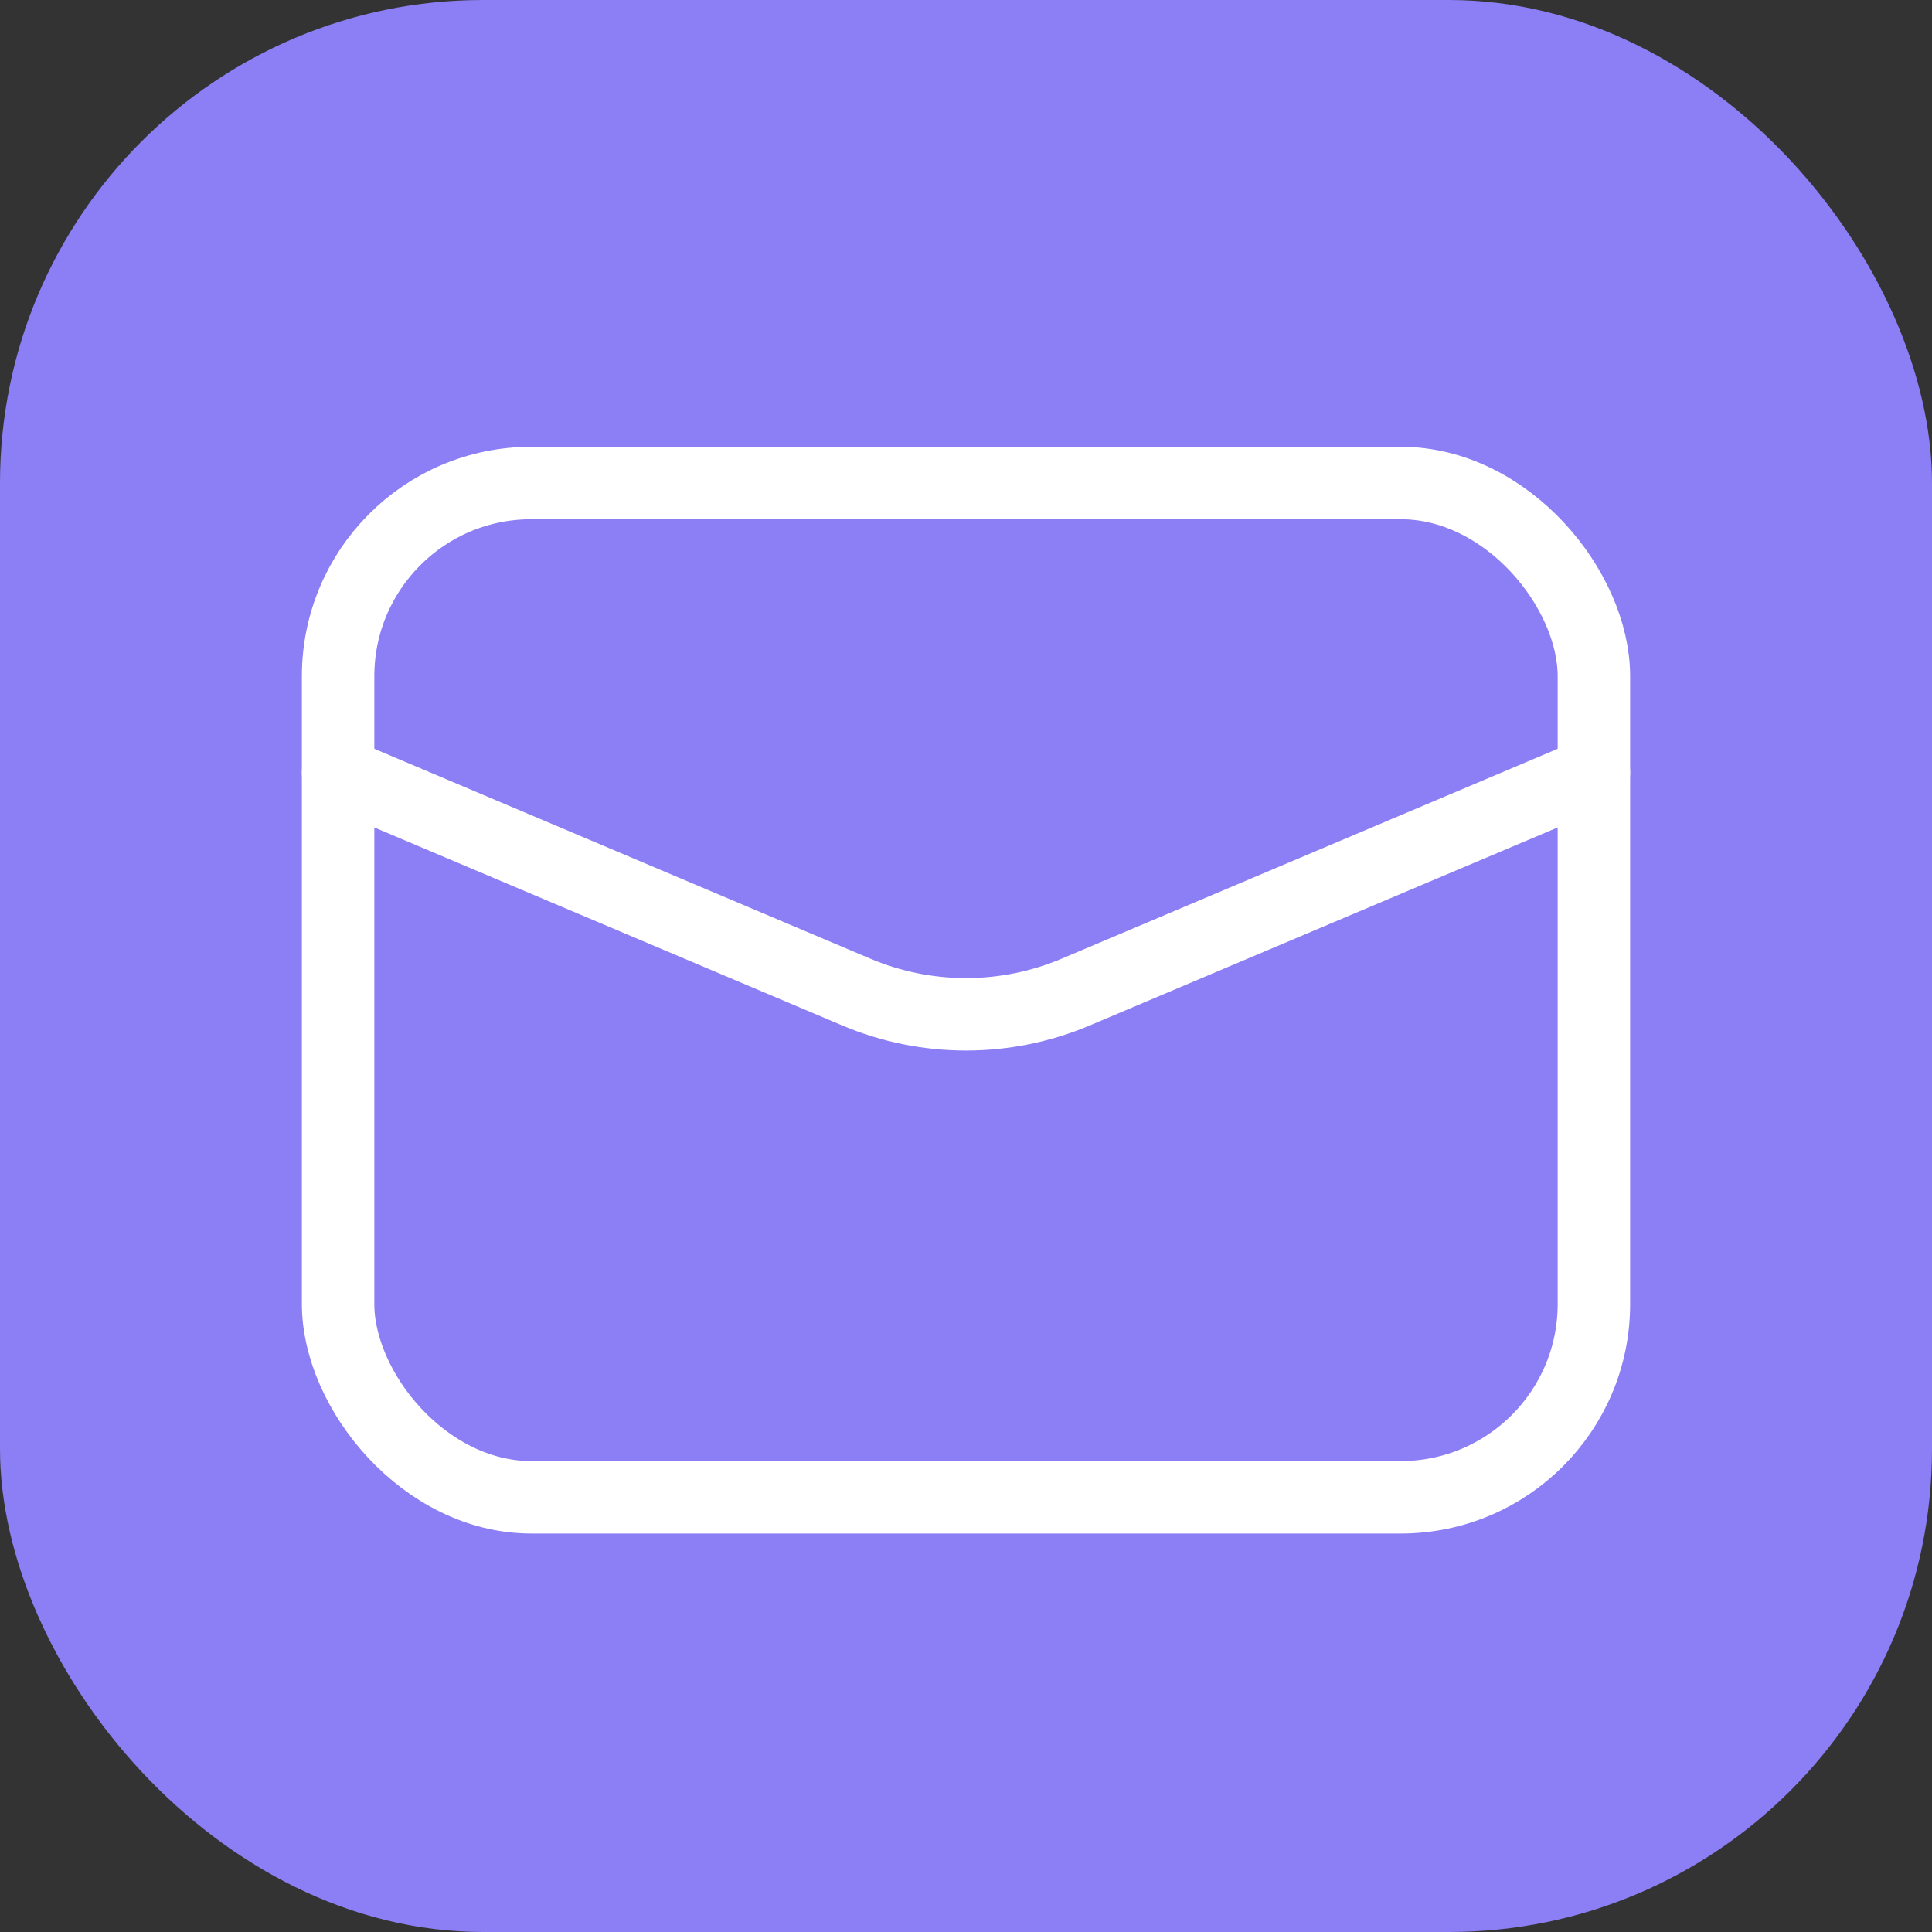
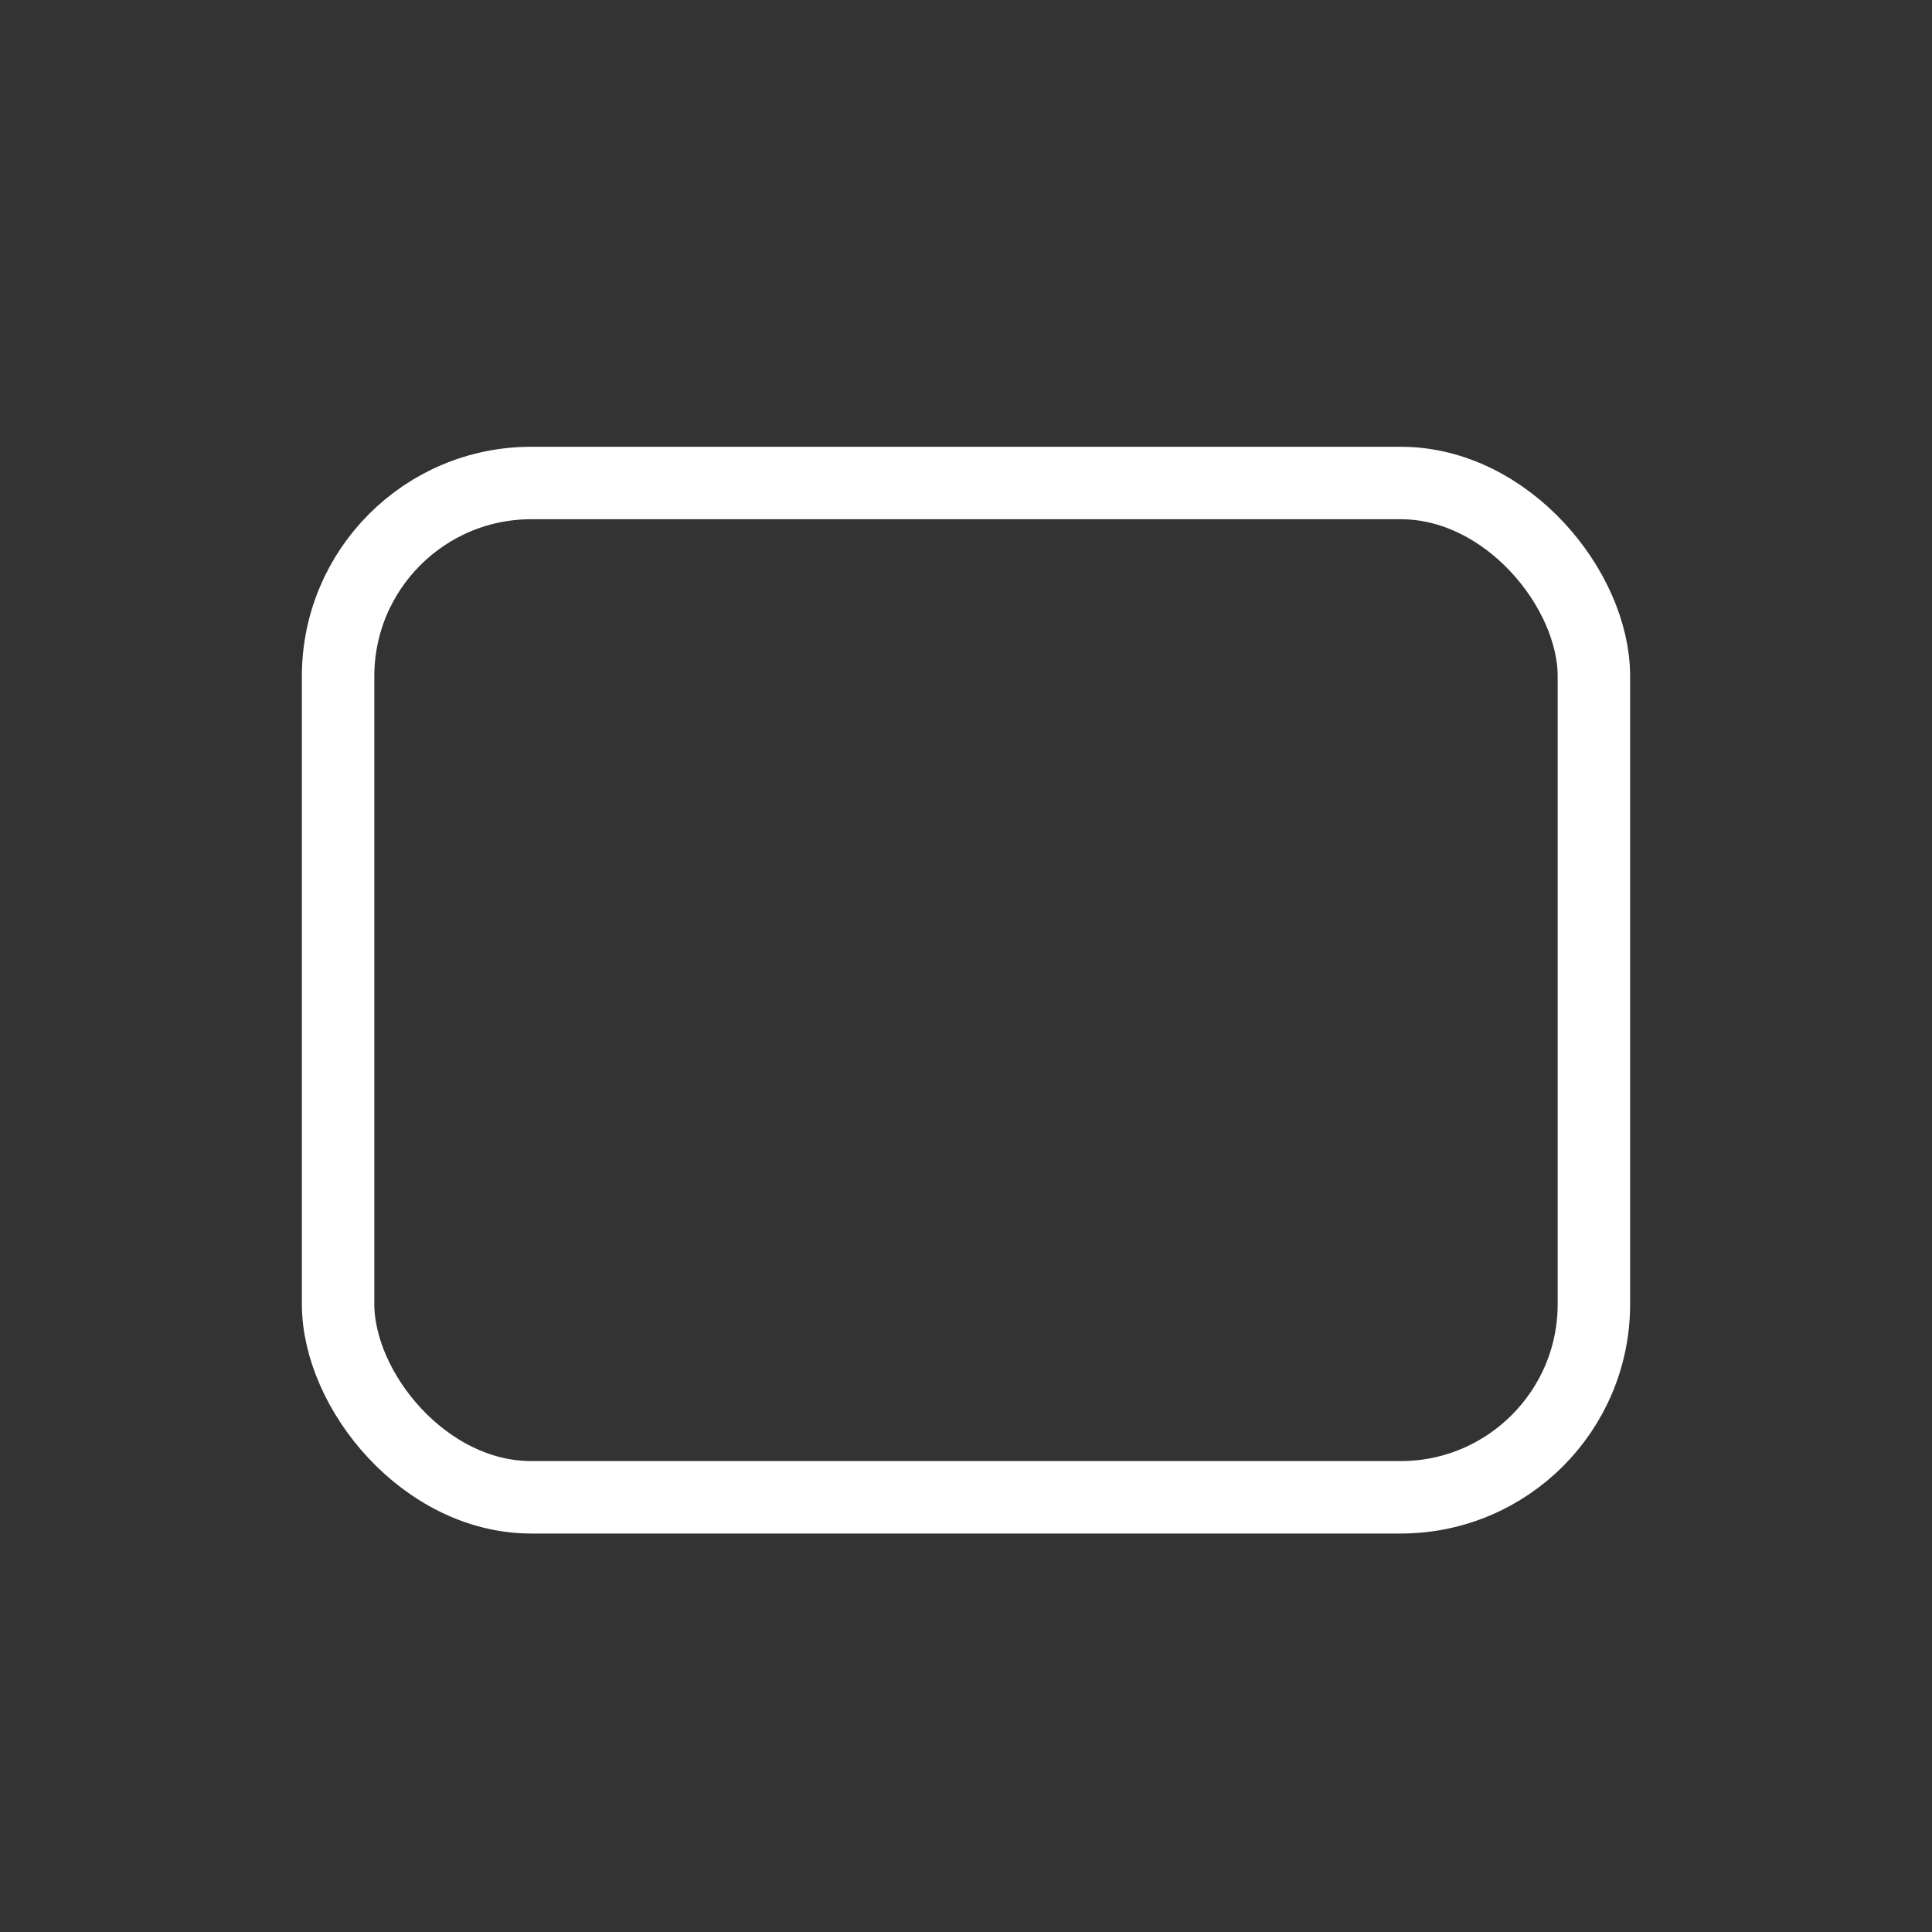
<svg xmlns="http://www.w3.org/2000/svg" width="40" height="40" viewBox="0 0 40 40" fill="none">
  <rect x="0" y="0" width="40" height="40" fill="#333333" stroke="none" />
-   <rect width="40" height="40" rx="10" fill="#8C7EF4" />
-   <path d="M33 16L22.273 20.539C20.821 21.154 19.179 21.154 17.727 20.539L7 16" stroke="white" stroke-width="1.5" stroke-linecap="round" stroke-linejoin="round" />
  <rect x="7" y="10" width="26" height="21" rx="4" stroke="white" stroke-width="1.5" stroke-linecap="round" stroke-linejoin="round" />
</svg>